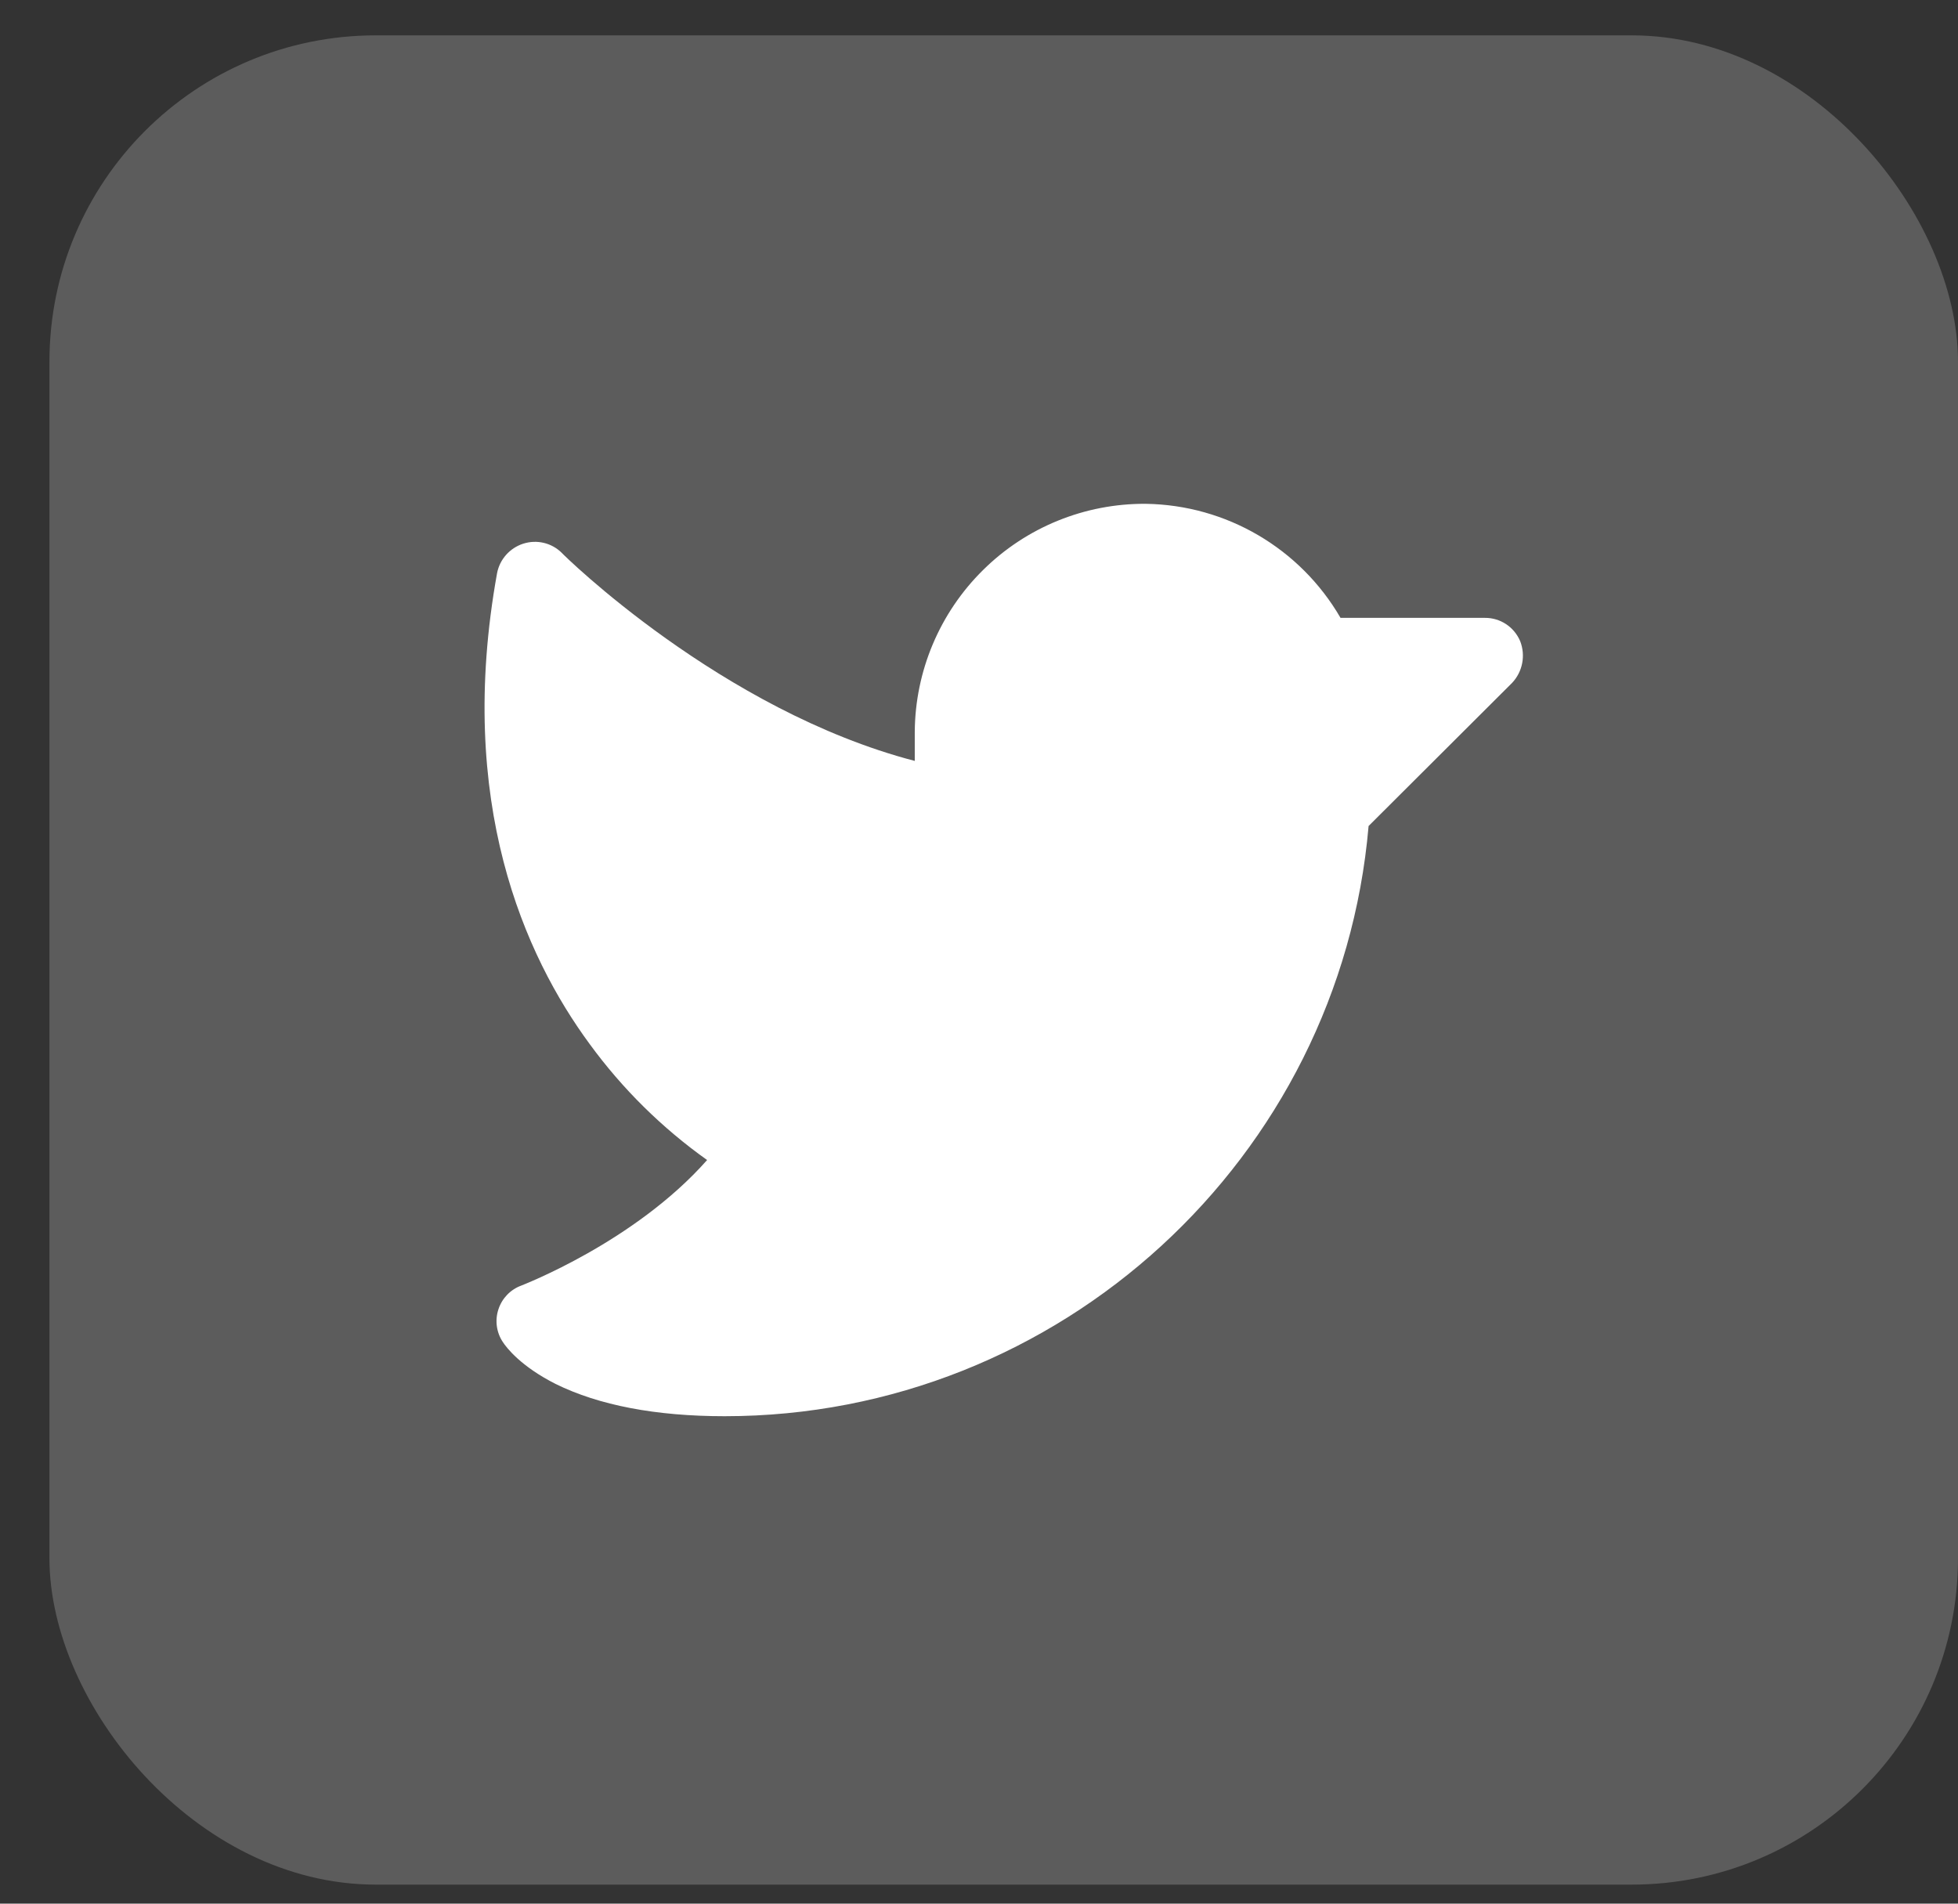
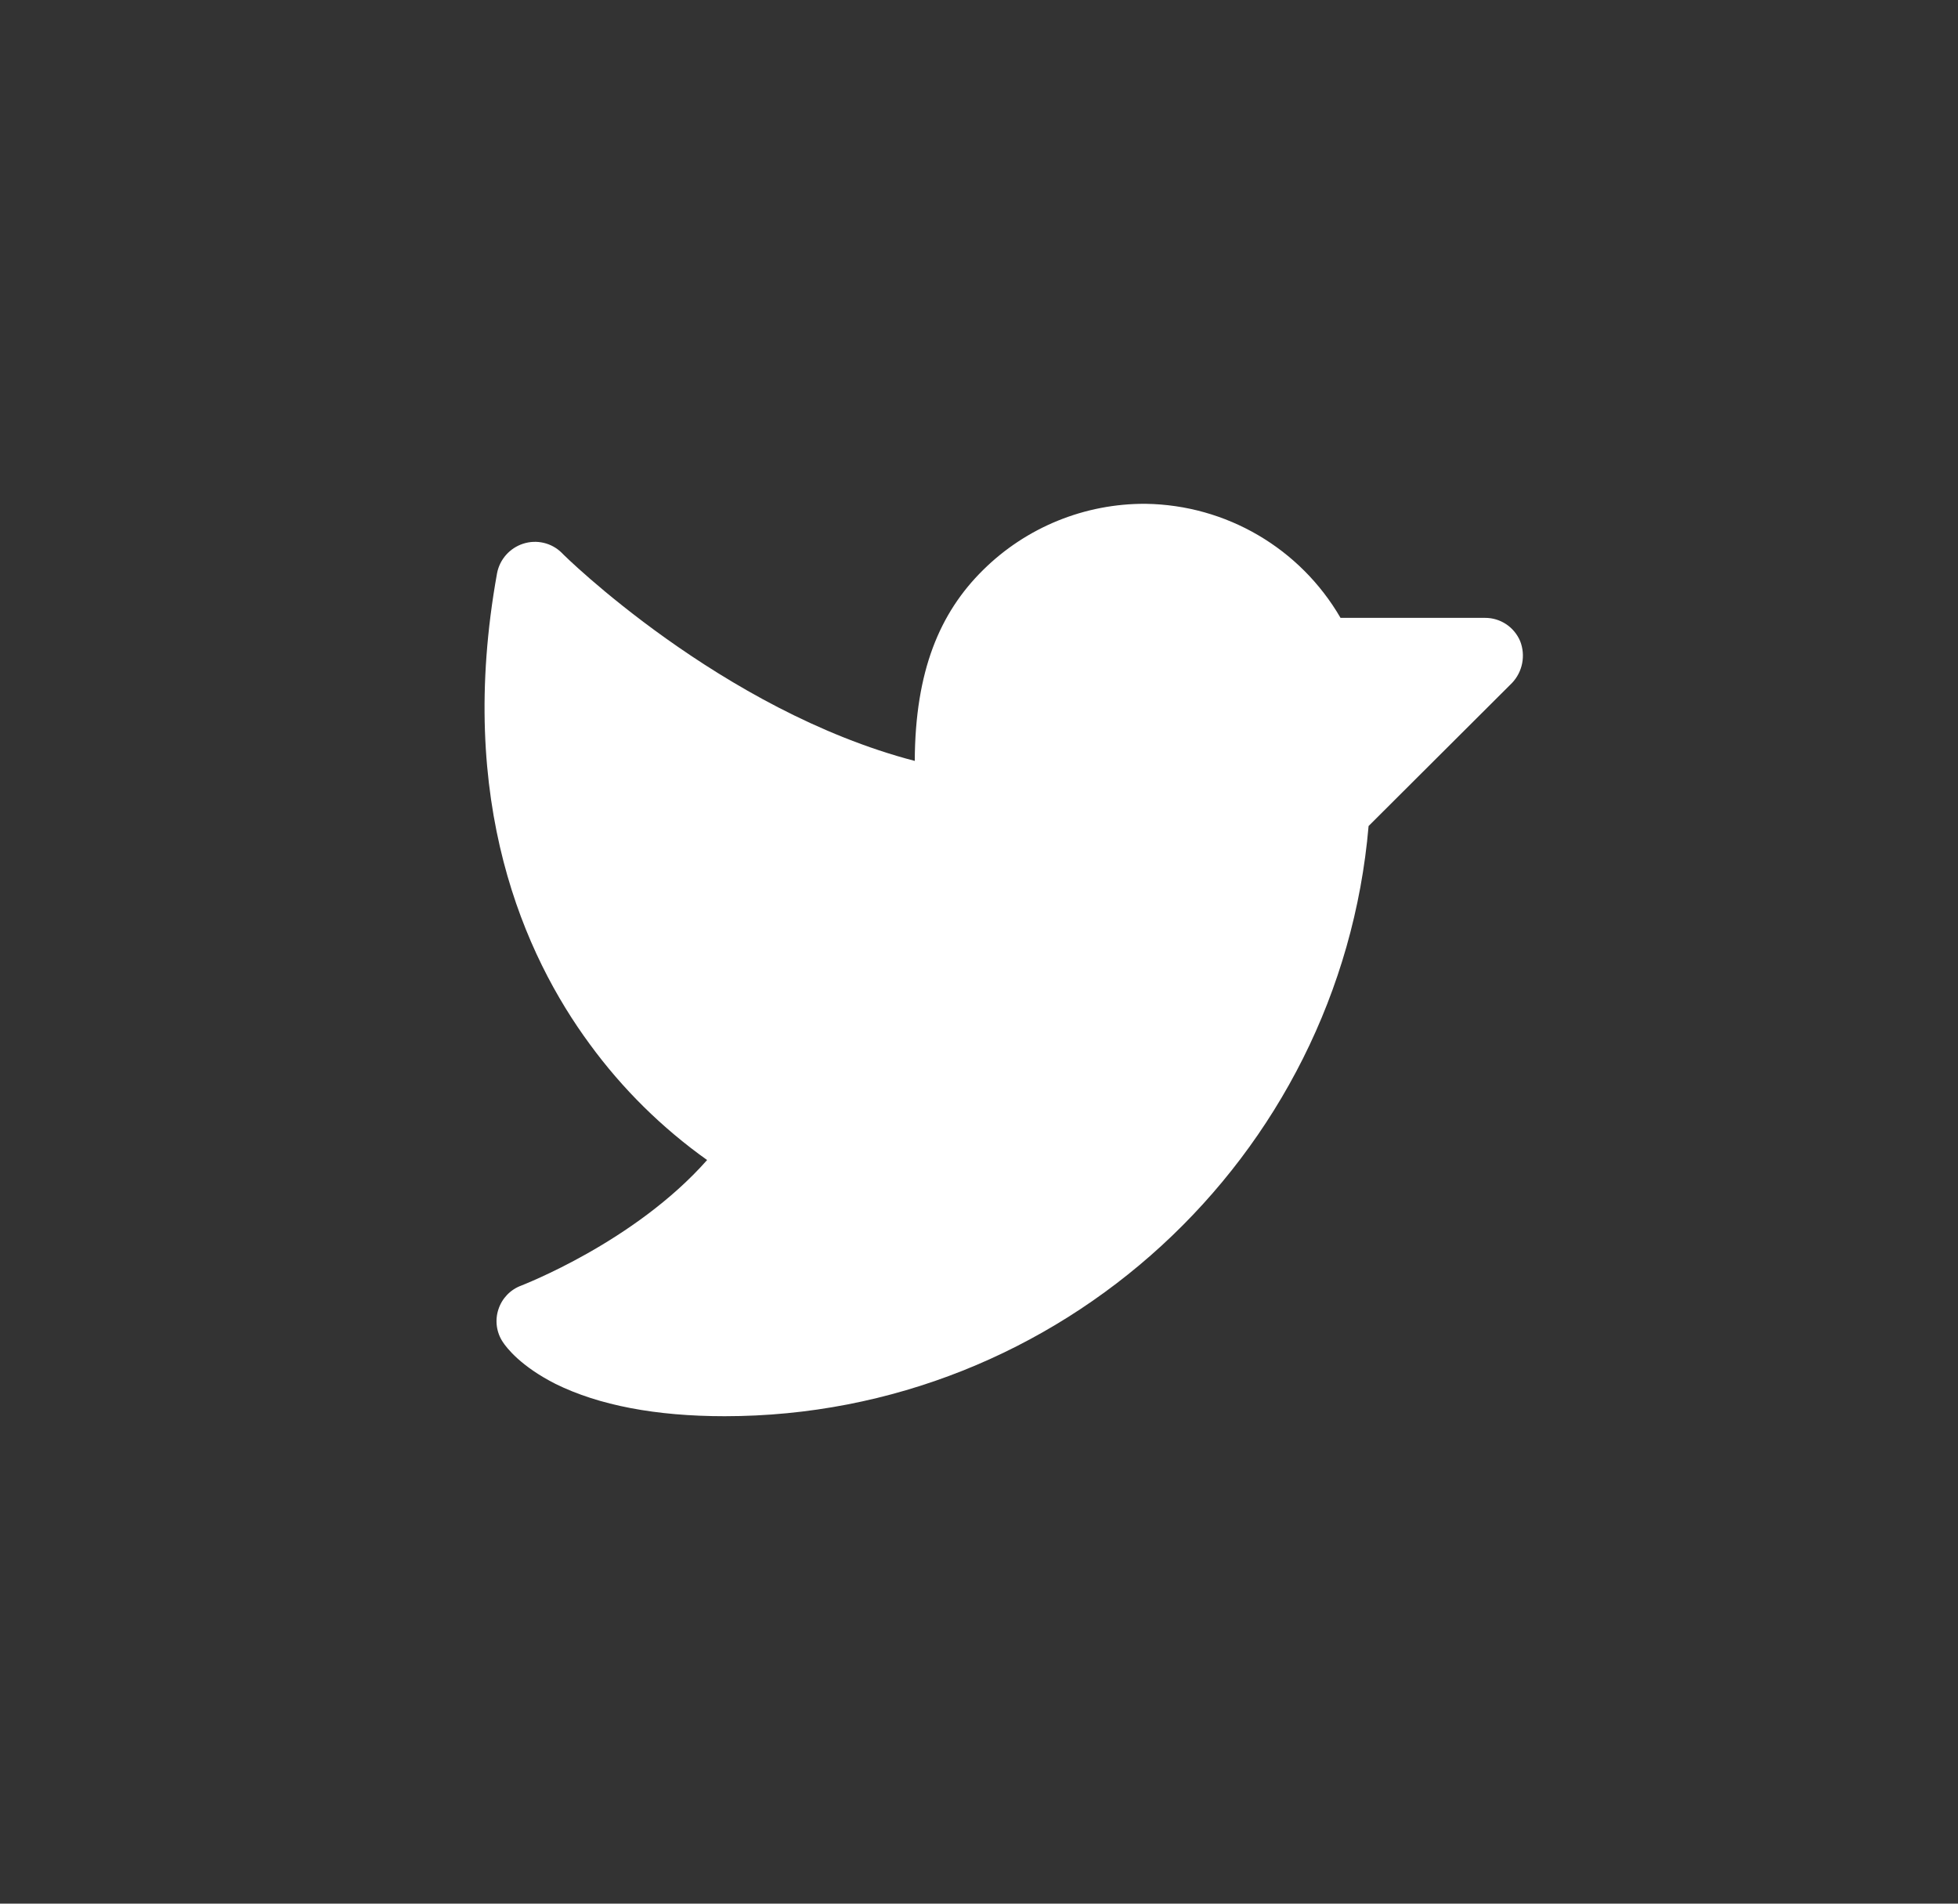
<svg xmlns="http://www.w3.org/2000/svg" width="36" height="35" viewBox="0 0 36 35" fill="none">
  <rect x="0" y="0" width="36" height="35" fill="#333333" stroke="none" />
-   <rect x="0.909" y="0.65" width="35.091" height="34" rx="6" fill="white" fill-opacity="0.2" />
-   <path d="M27.801 12.556L25.163 15.187C24.638 21.294 19.484 26.038 13.324 26.038C12.057 26.038 11.009 25.837 10.214 25.444C9.576 25.121 9.314 24.78 9.245 24.674C9.127 24.497 9.097 24.275 9.164 24.073C9.23 23.87 9.385 23.709 9.585 23.636C9.602 23.627 11.665 22.84 13.001 21.328C12.172 20.738 11.443 20.019 10.843 19.197C9.646 17.572 8.379 14.749 9.139 10.539C9.188 10.284 9.372 10.076 9.62 9.996C9.869 9.916 10.142 9.98 10.327 10.163C10.354 10.198 13.263 13.063 16.819 13.99V13.457C16.826 12.337 17.278 11.267 18.074 10.481C18.87 9.693 19.946 9.256 21.065 9.263C22.545 9.284 23.905 10.08 24.647 11.36H27.303C27.585 11.358 27.84 11.527 27.95 11.788C28.053 12.051 27.995 12.351 27.801 12.556Z" fill="white" />
+   <path d="M27.801 12.556L25.163 15.187C24.638 21.294 19.484 26.038 13.324 26.038C12.057 26.038 11.009 25.837 10.214 25.444C9.576 25.121 9.314 24.78 9.245 24.674C9.127 24.497 9.097 24.275 9.164 24.073C9.23 23.87 9.385 23.709 9.585 23.636C9.602 23.627 11.665 22.84 13.001 21.328C12.172 20.738 11.443 20.019 10.843 19.197C9.646 17.572 8.379 14.749 9.139 10.539C9.188 10.284 9.372 10.076 9.62 9.996C9.869 9.916 10.142 9.98 10.327 10.163C10.354 10.198 13.263 13.063 16.819 13.99C16.826 12.337 17.278 11.267 18.074 10.481C18.87 9.693 19.946 9.256 21.065 9.263C22.545 9.284 23.905 10.08 24.647 11.36H27.303C27.585 11.358 27.84 11.527 27.95 11.788C28.053 12.051 27.995 12.351 27.801 12.556Z" fill="white" />
</svg>